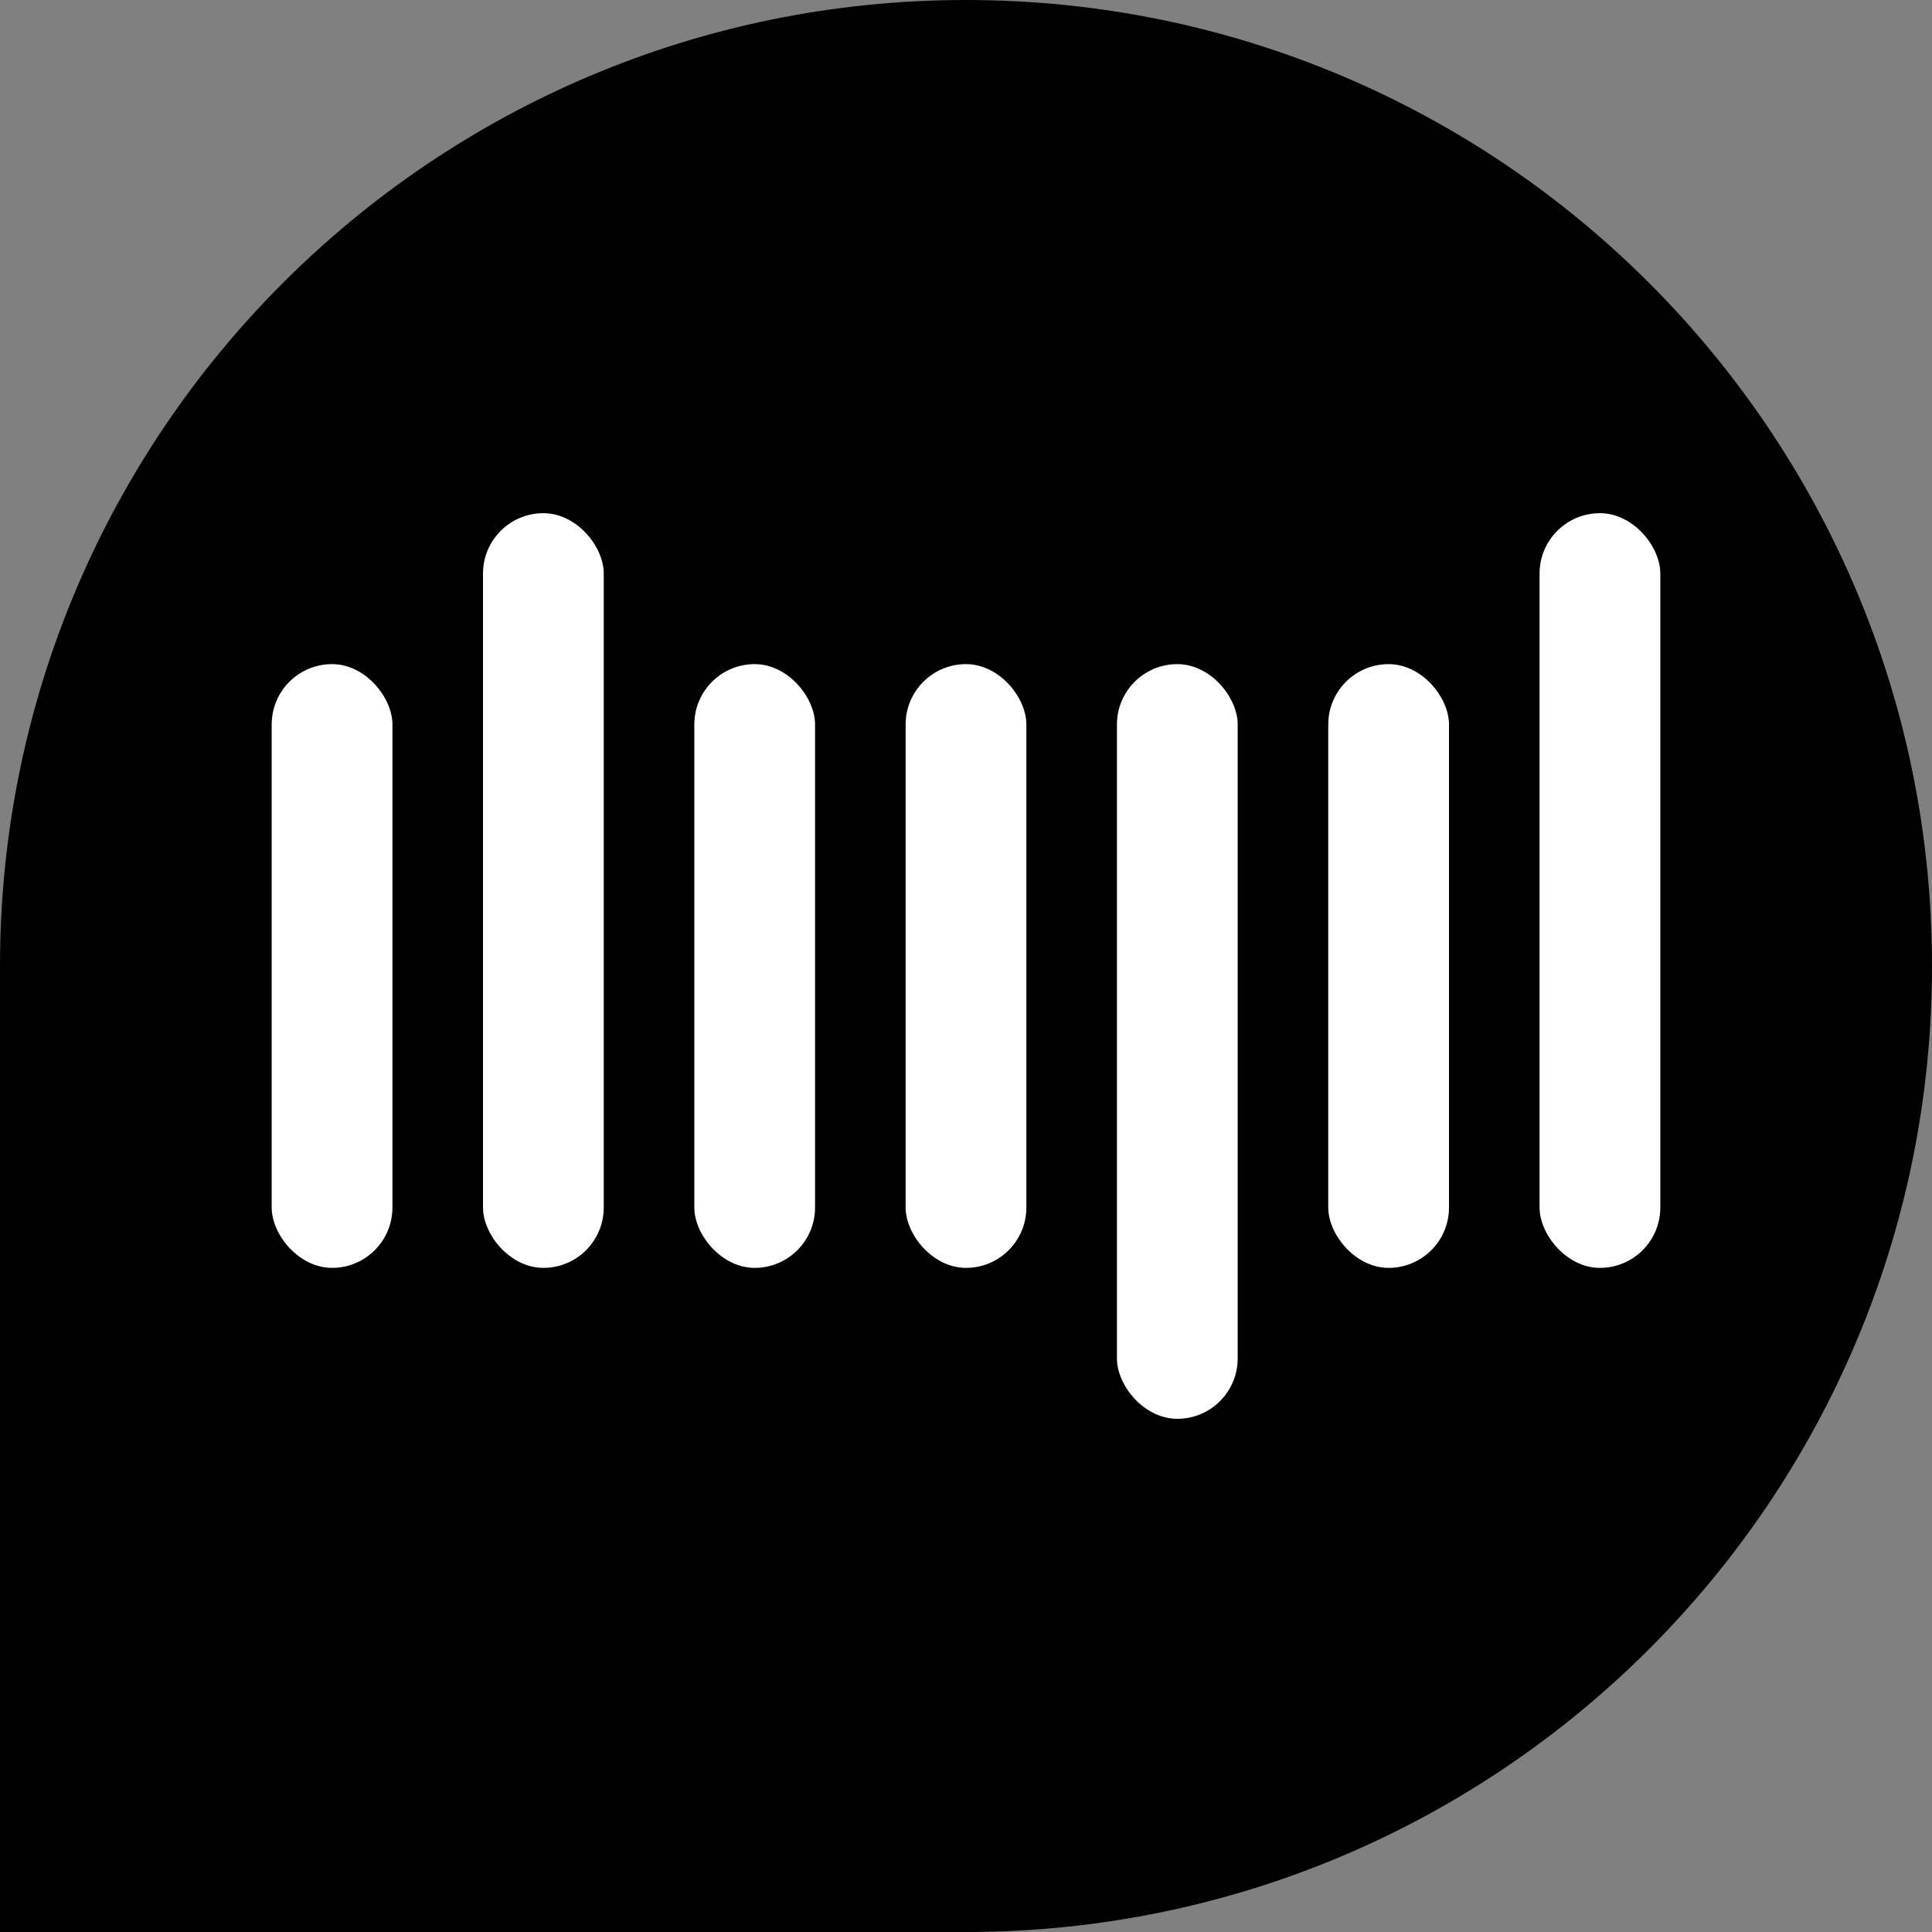
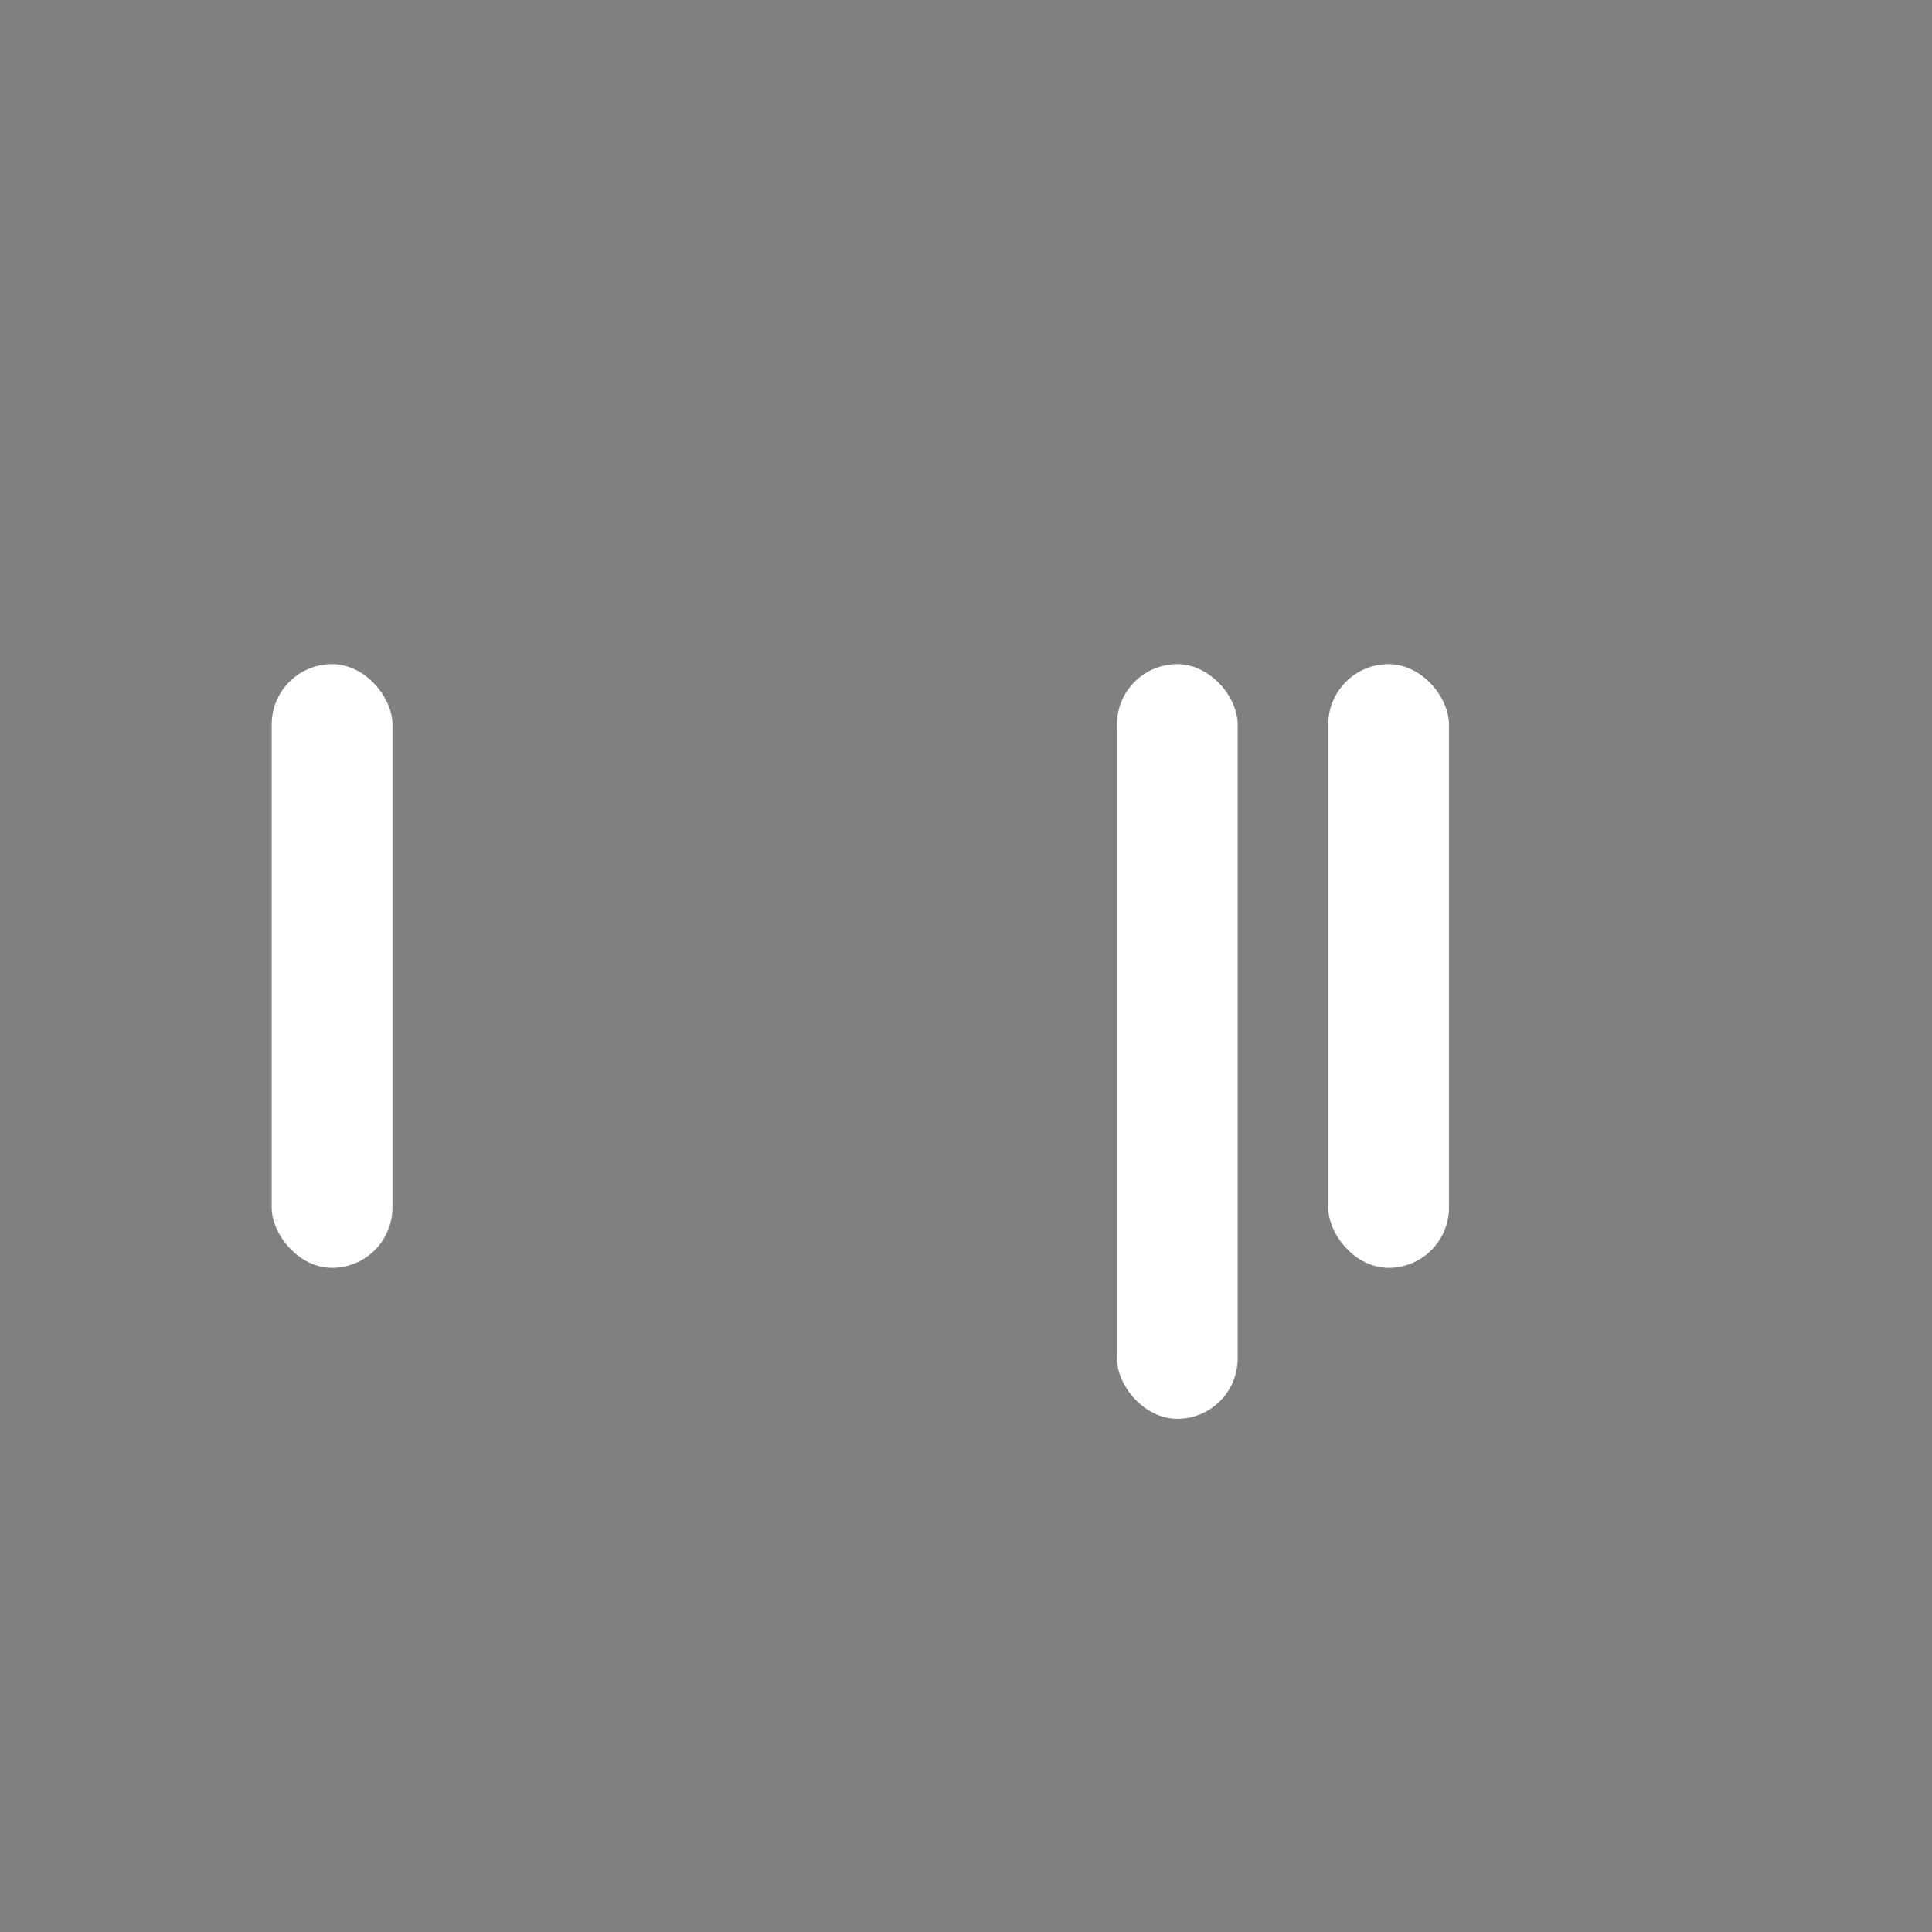
<svg xmlns="http://www.w3.org/2000/svg" width="256" height="256" viewBox="0 0 512 512">
  <rect x="0" y="0" width="512" height="512" fill="#808080" stroke="none" />
  <title>Logo eTarget (fond noir)</title>
  <desc>Logo officiel eTarget Emailing avec fond noir</desc>
-   <path d="M256 0C397.4 0 512 114.6 512 256C512 397.4 397.4 512 256 512H0V256C0 114.6 114.6 0 256 0Z" fill="#000000" />
  <rect x="72" y="176" width="32" height="160" rx="16" fill="#fff" />
-   <rect x="128" y="136" width="32" height="200" rx="16" fill="#fff" />
-   <rect x="184" y="176" width="32" height="160" rx="16" fill="#fff" />
-   <rect x="240" y="176" width="32" height="160" rx="16" fill="#fff" />
  <rect x="296" y="176" width="32" height="200" rx="16" fill="#fff" />
  <rect x="352" y="176" width="32" height="160" rx="16" fill="#fff" />
-   <rect x="408" y="136" width="32" height="200" rx="16" fill="#fff" />
</svg>